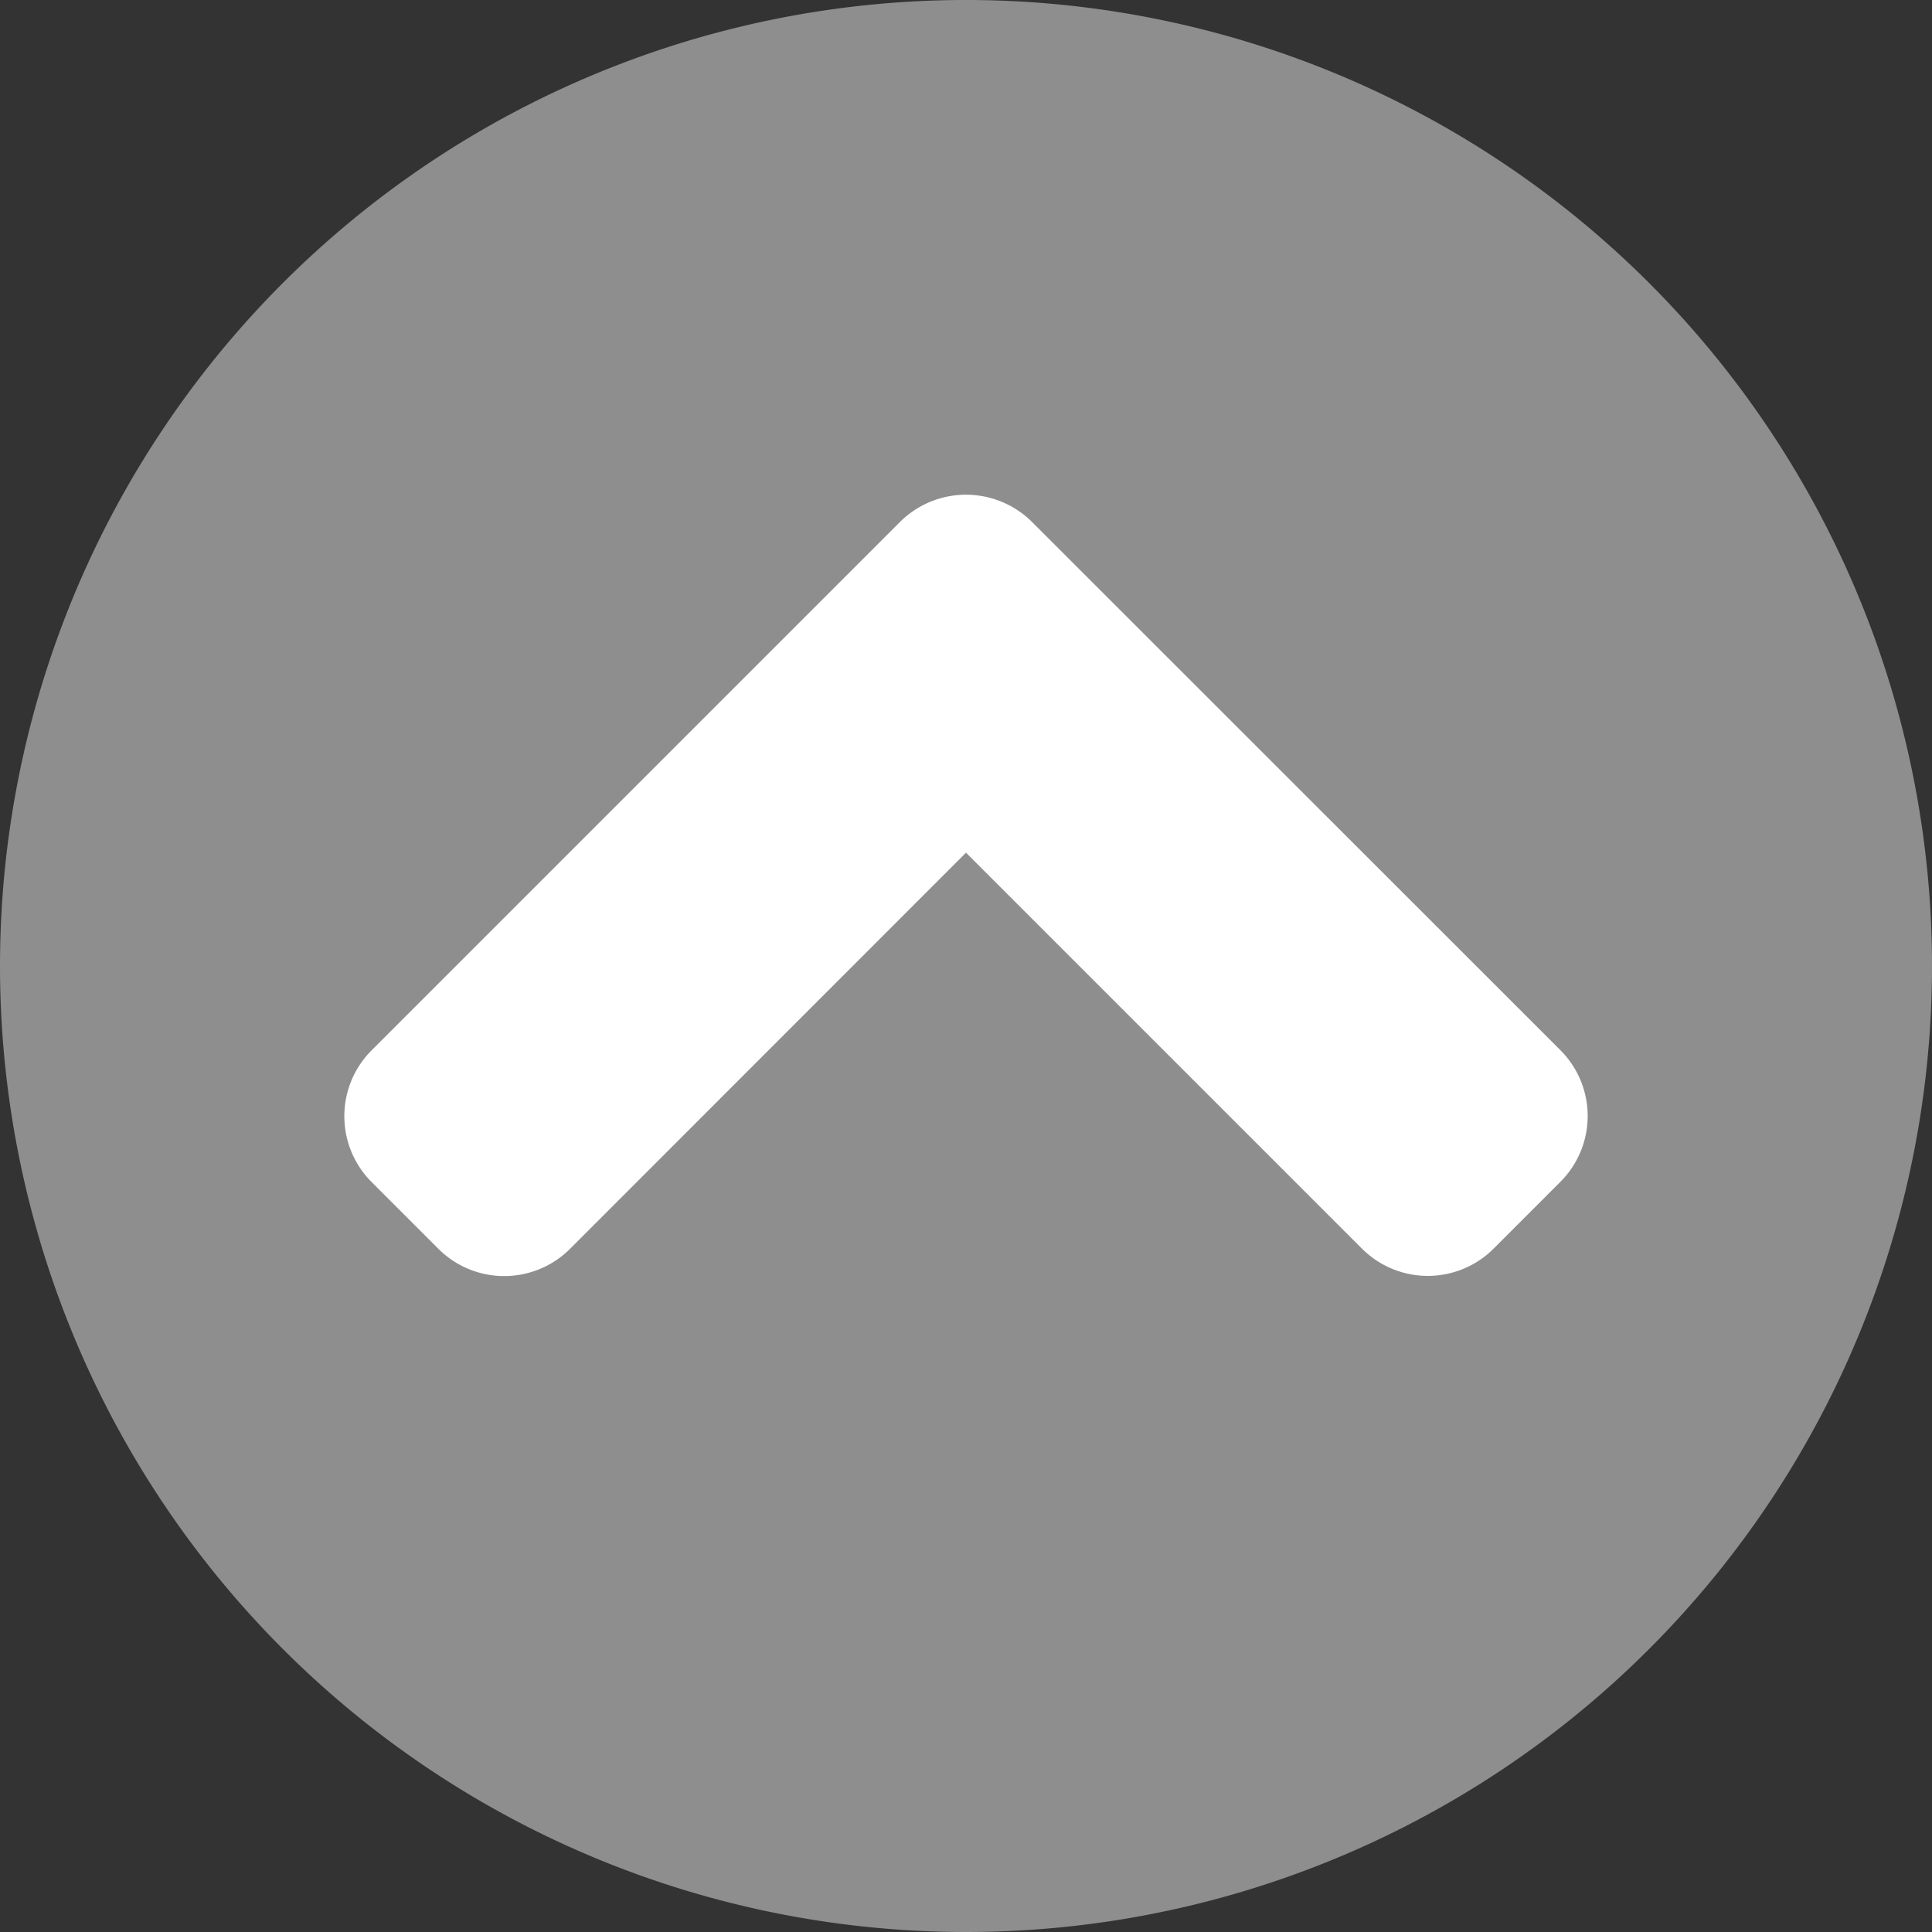
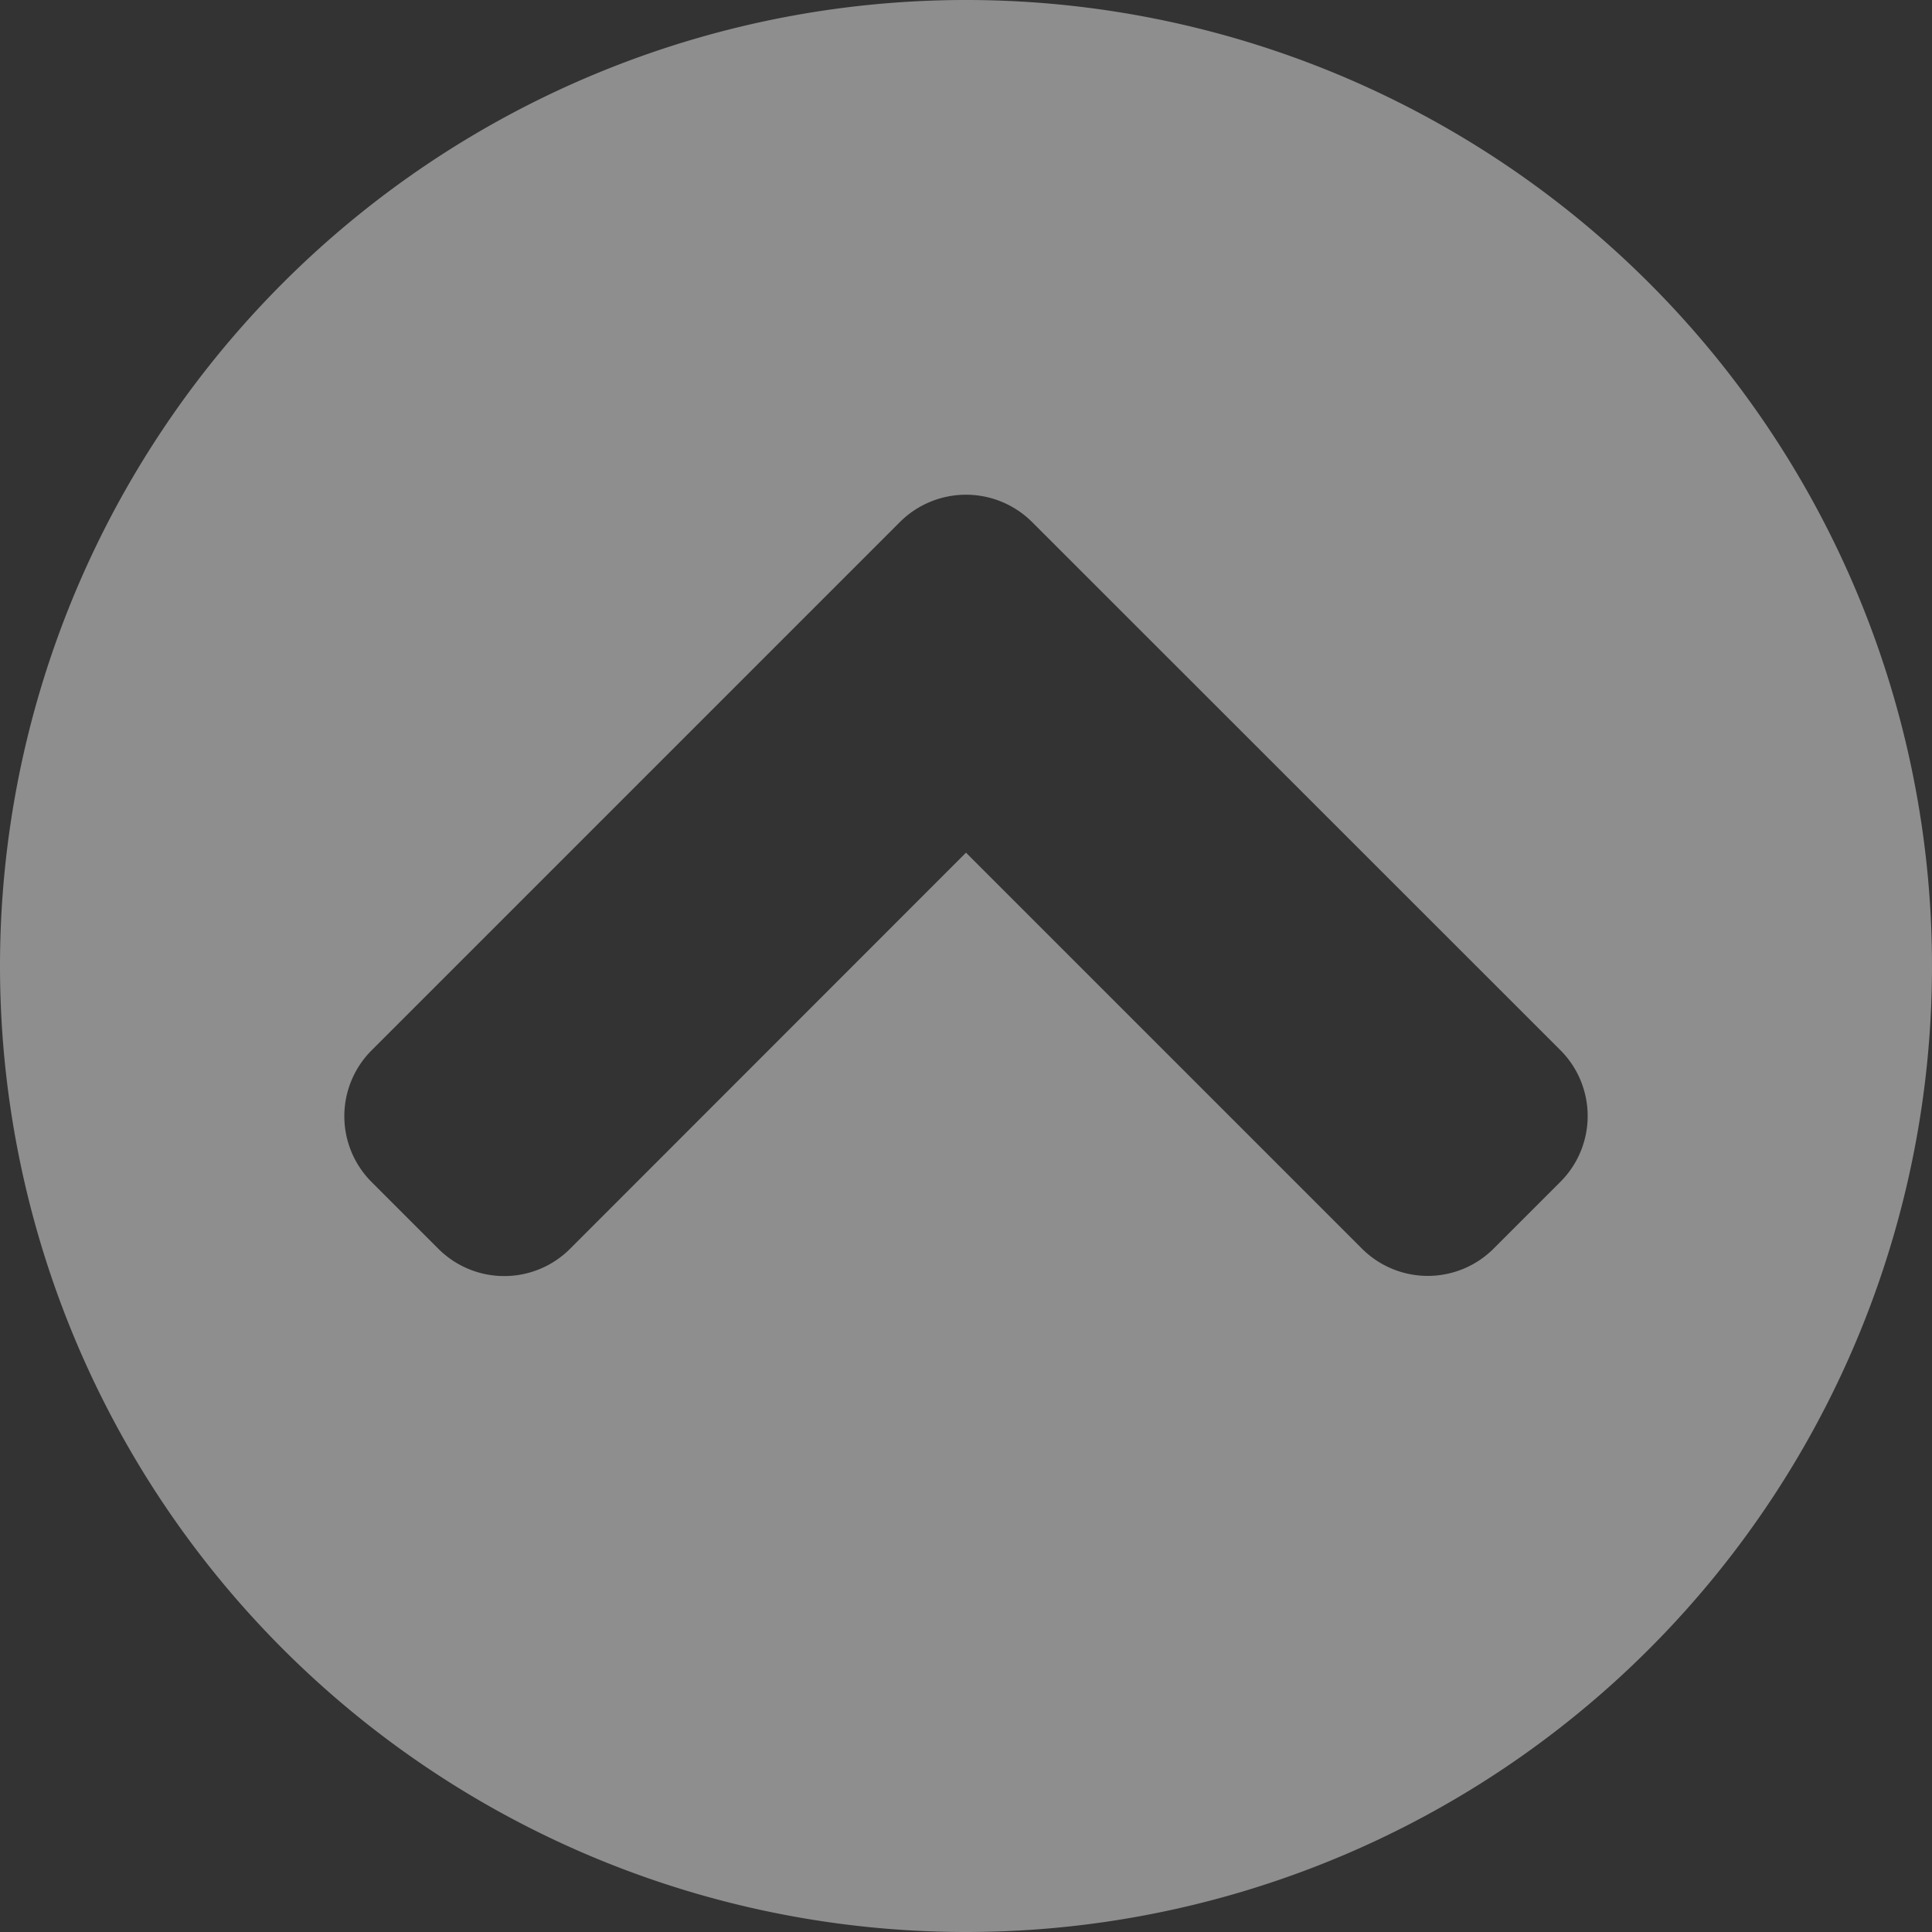
<svg xmlns="http://www.w3.org/2000/svg" height="32" viewBox="0 0 32 32" width="32">
  <rect x="0" y="0" width="32" height="32" fill="#333333" stroke="none" />
-   <circle cx="16" cy="16" fill="#fff" r="14" />
  <path d="m14 1a13 13 0 0 0 -9.192 22.192 13 13 0 0 0 18.384-18.384 12.915 12.915 0 0 0 -9.192-3.808m0-1a14 14 0 1 1 -14 14 14 14 0 0 1 14-14z" fill="#707070" transform="translate(2 2)" />
  <path d="m40 24a16 16 0 1 1 -16-16 16 16 0 0 1 16 16zm-14.9 7.348 8.742-8.742a1.542 1.542 0 0 0 0-2.187l-1.1-1.1a1.542 1.542 0 0 0 -2.187 0l-6.555 6.558-6.555-6.555a1.542 1.542 0 0 0 -2.187 0l-1.1 1.1a1.542 1.542 0 0 0 0 2.187l8.742 8.739a1.55 1.55 0 0 0 2.2 0z" fill="#8e8e8e" transform="matrix(-1 0 0 -1 40 40)" />
</svg>